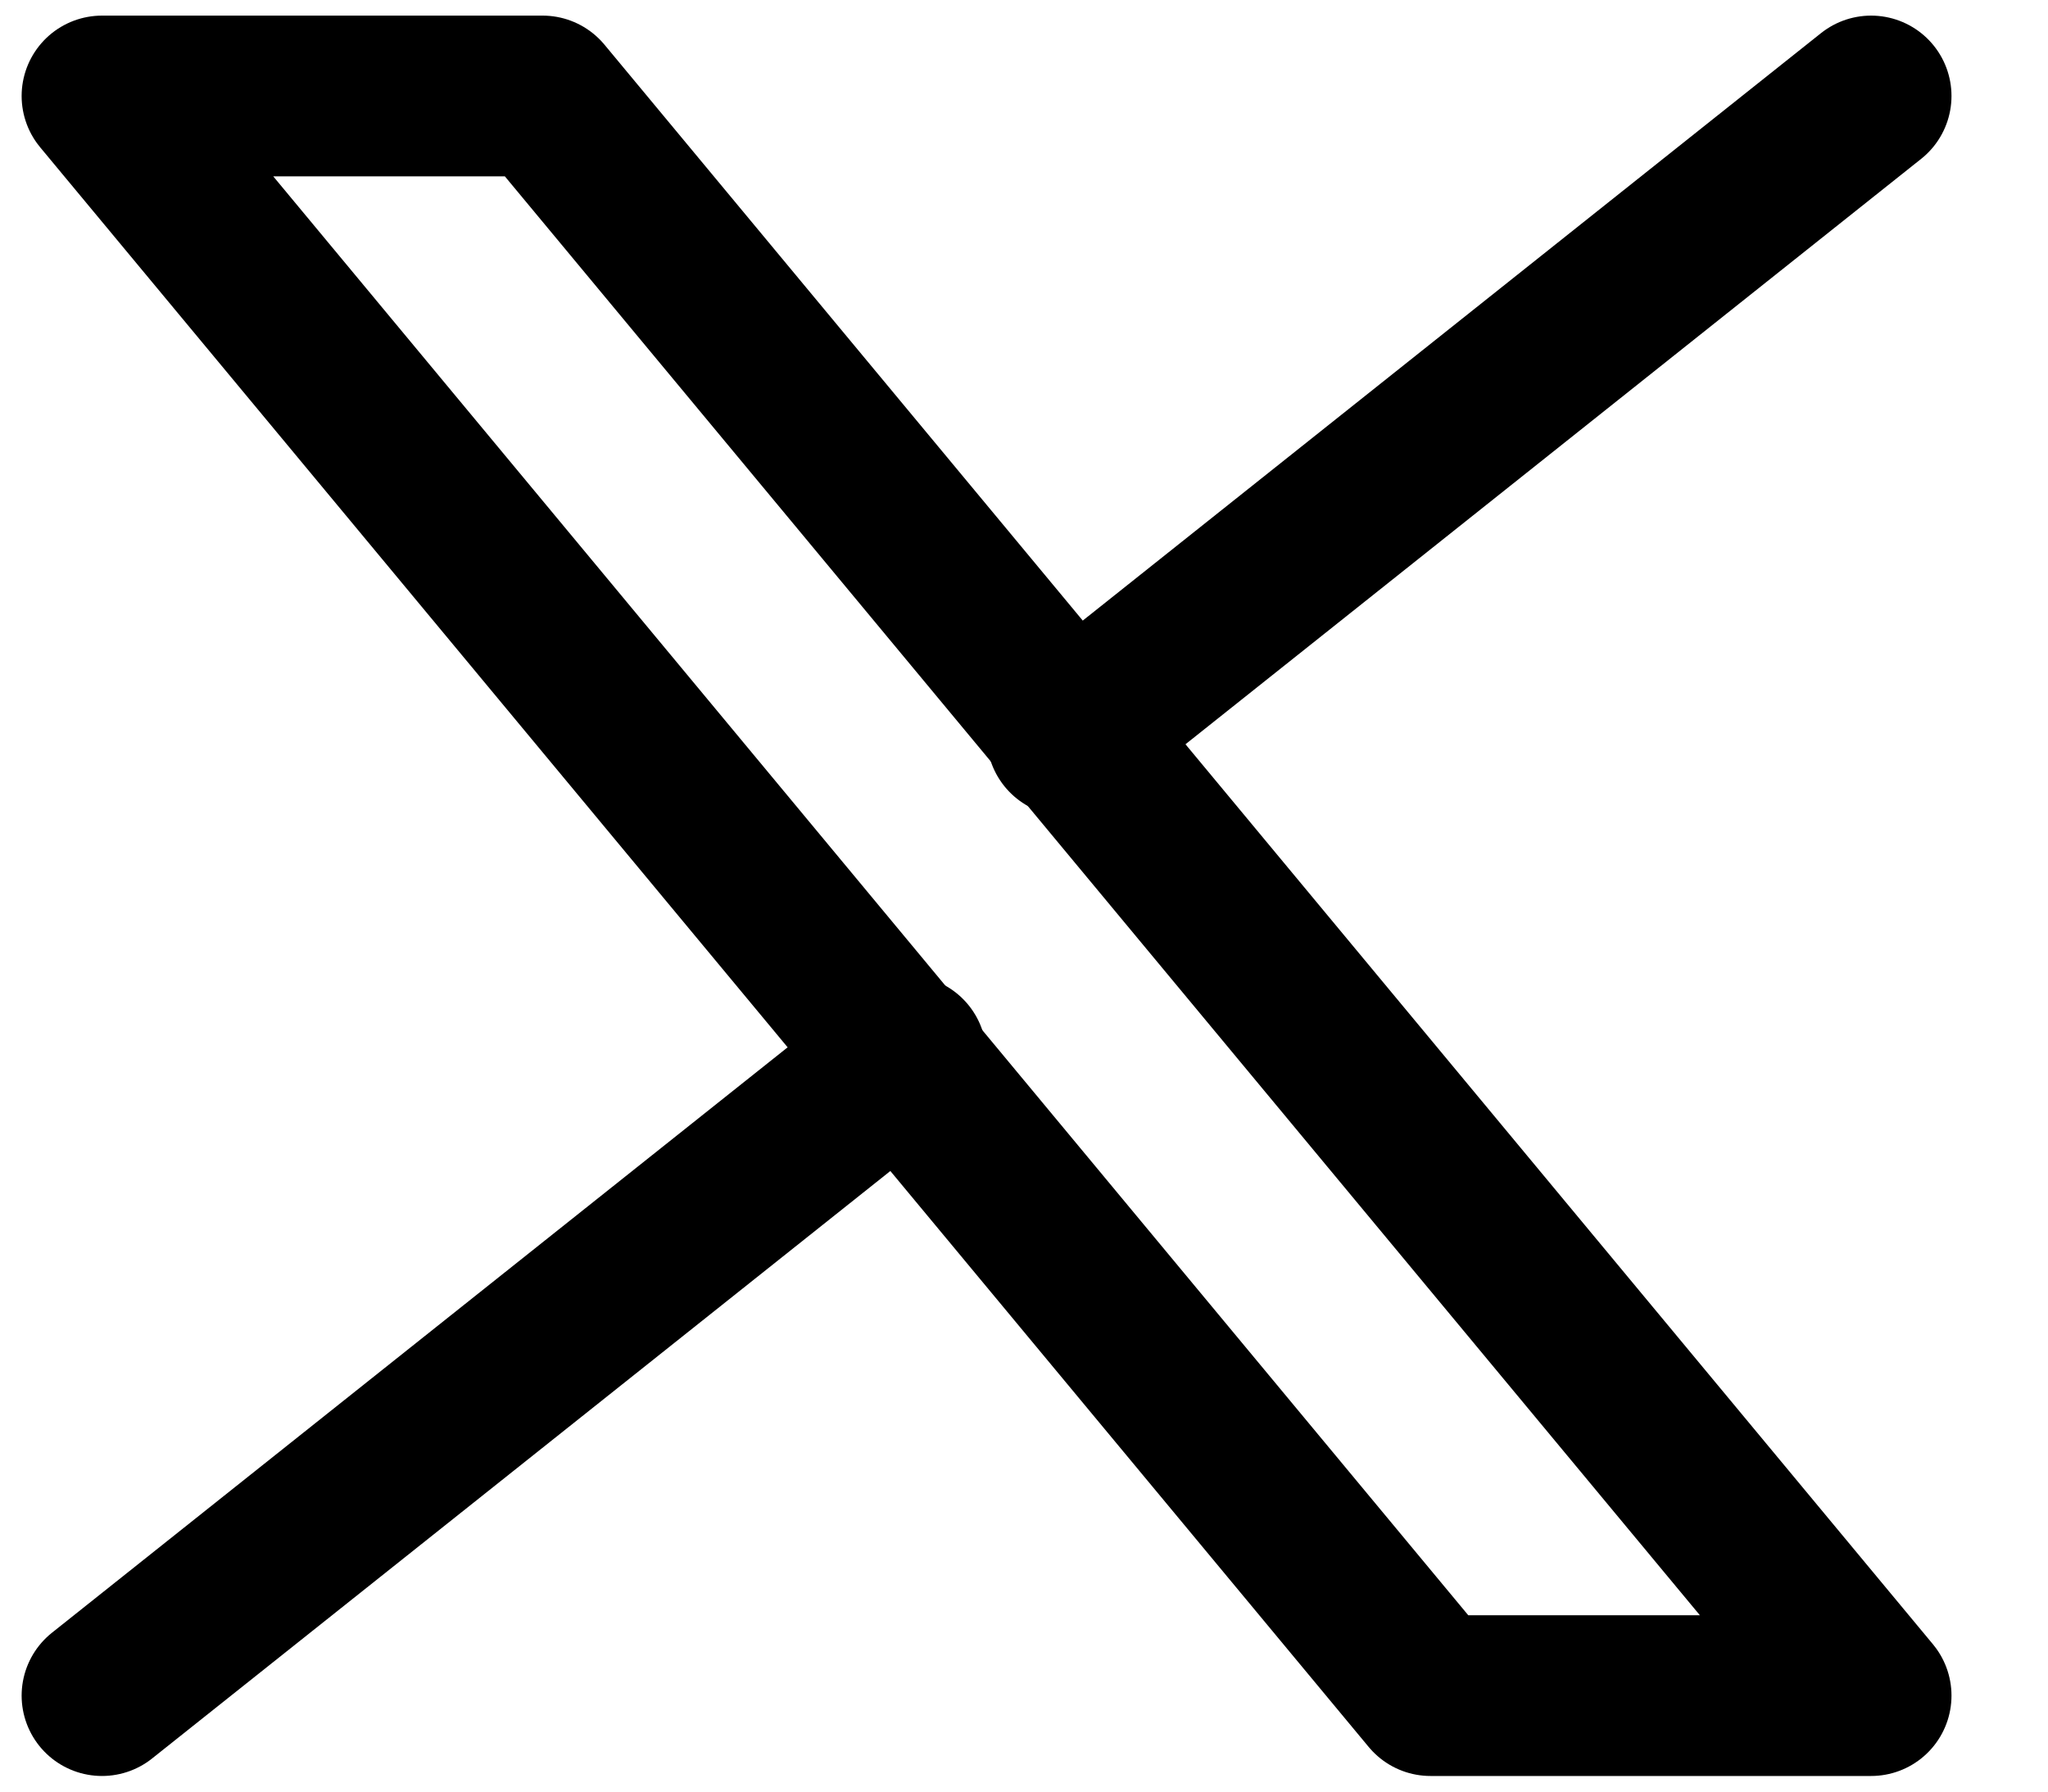
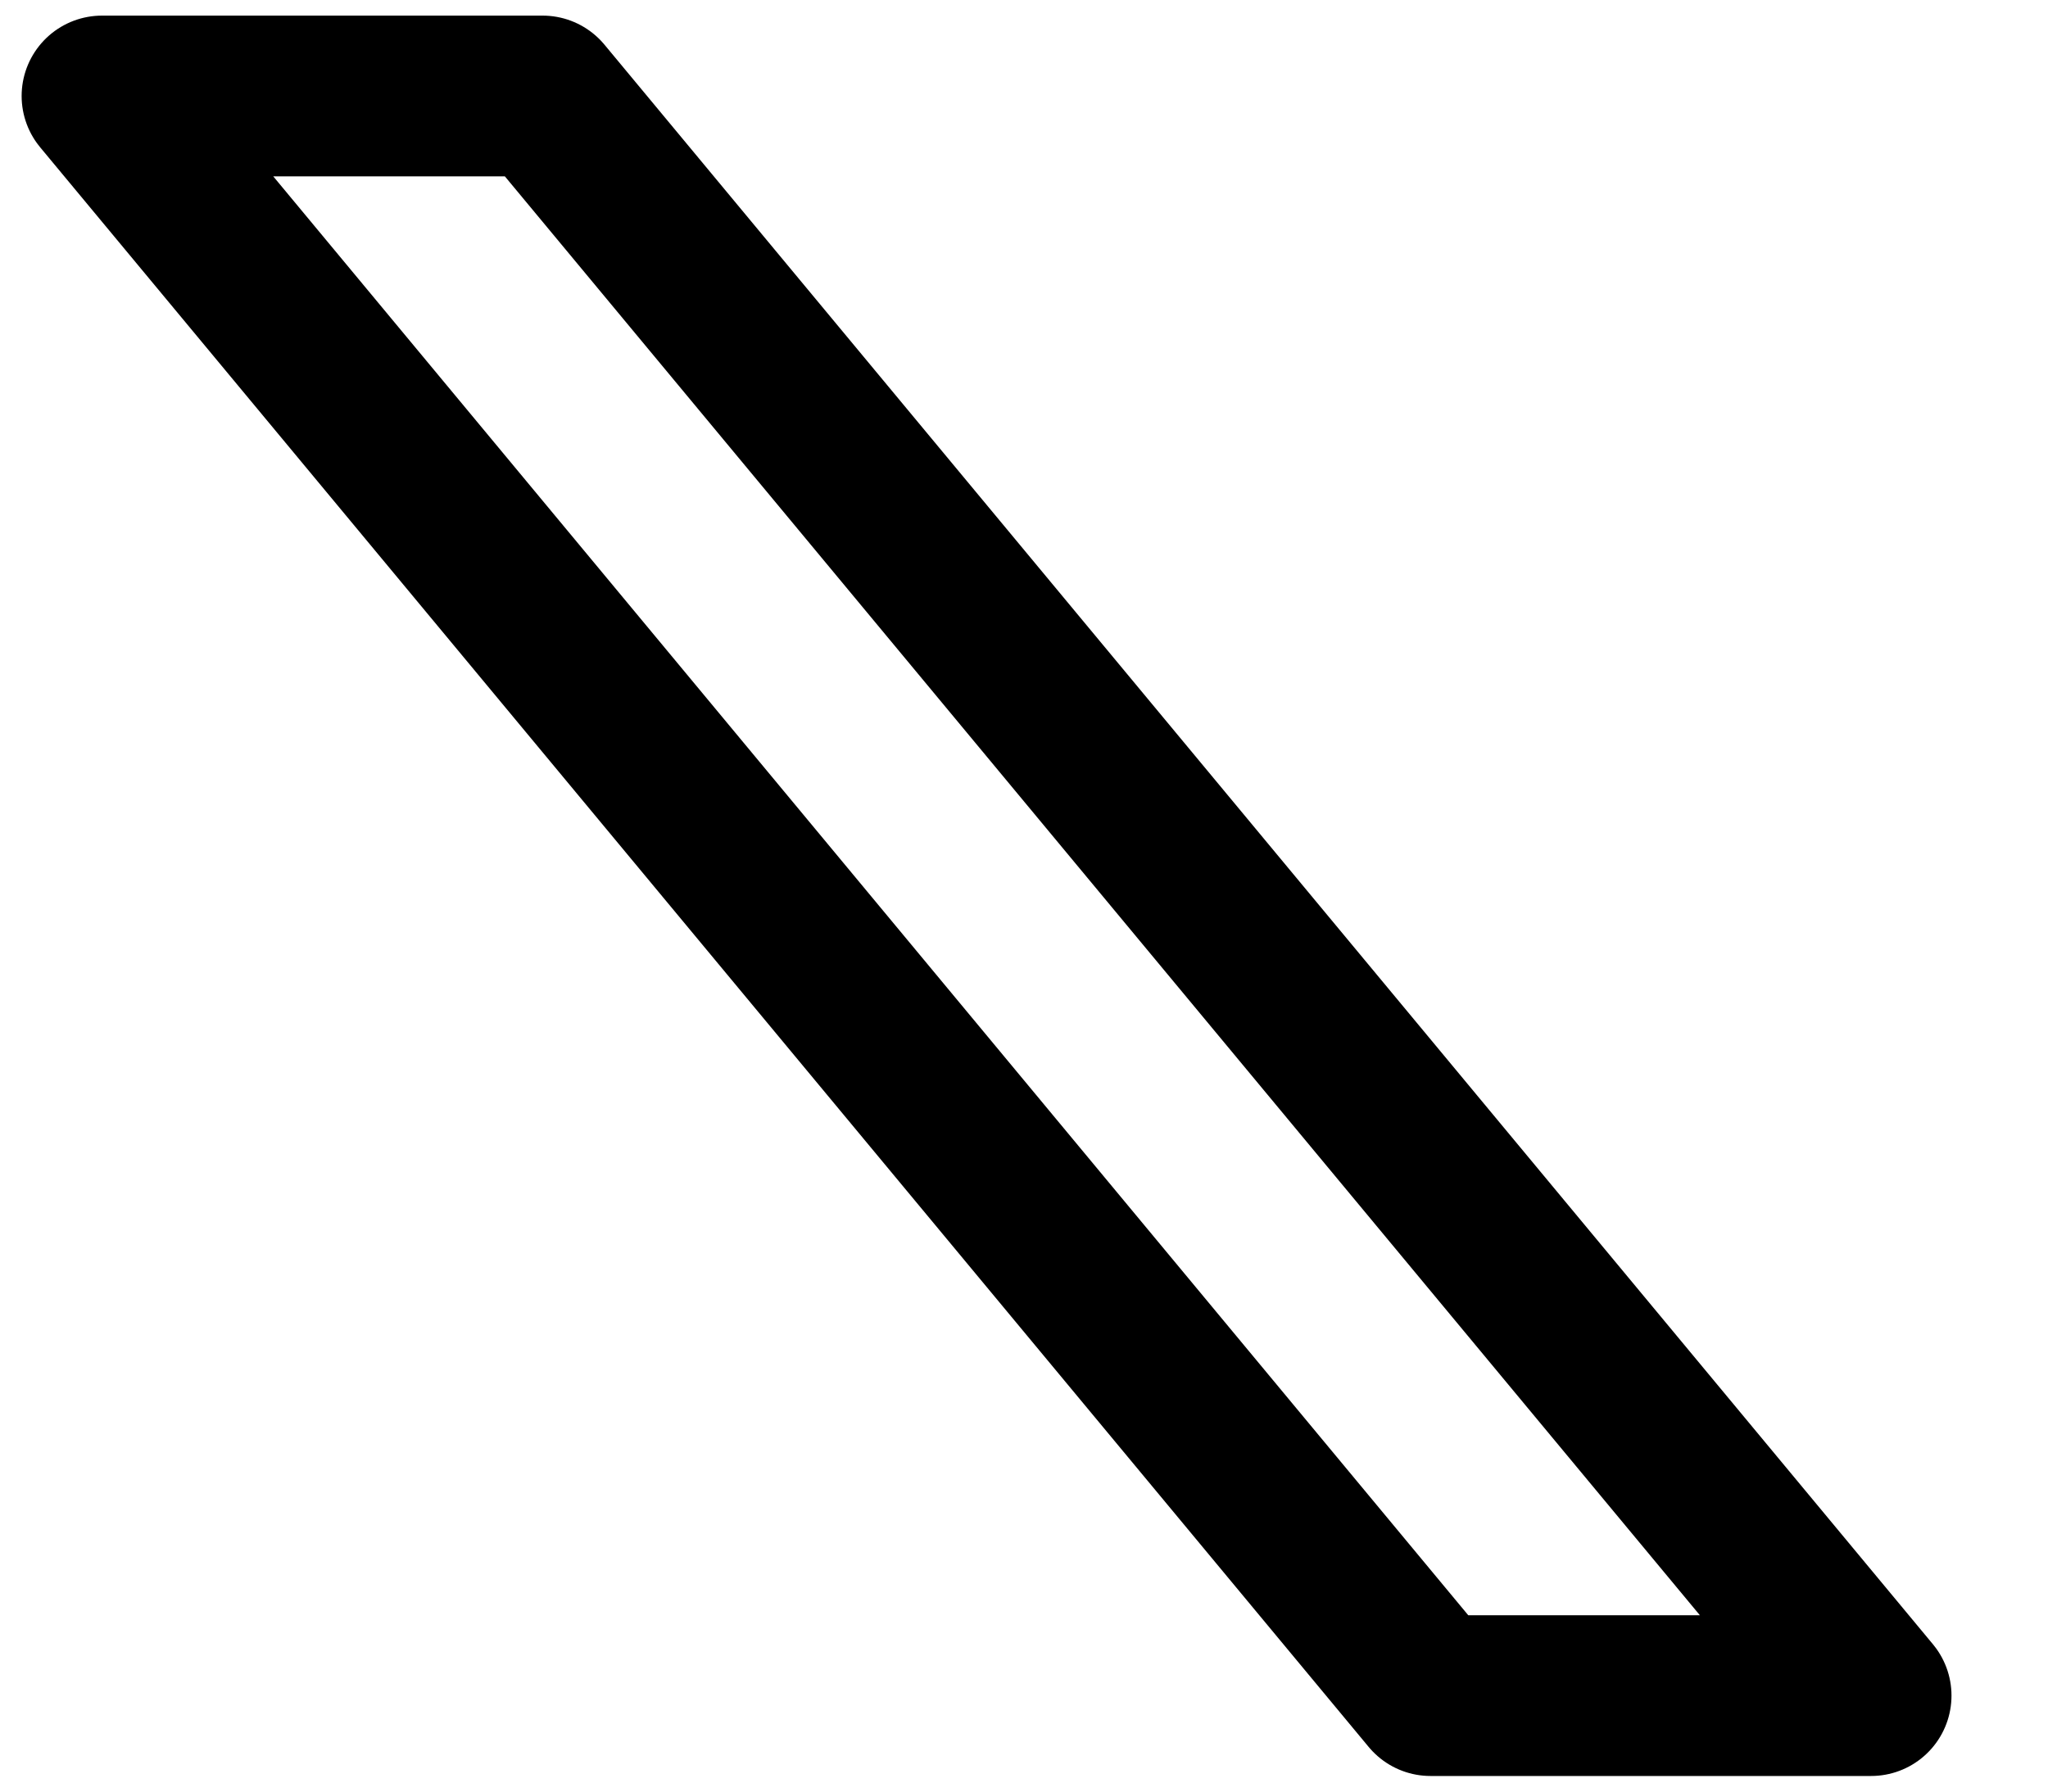
<svg xmlns="http://www.w3.org/2000/svg" width="16" height="14" viewBox="0 0 16 14" fill="none">
  <path d="M11.176 13.25L0.797 0.75H4.239L14.618 13.25H11.176Z" stroke="black" stroke-width="1.256" stroke-linecap="round" stroke-linejoin="round" />
-   <path d="M14.618 0.75L8.336 5.75" stroke="black" stroke-width="1.256" stroke-linecap="round" stroke-linejoin="round" />
-   <path d="M0.797 13.25L7.079 8.25" stroke="black" stroke-width="1.256" stroke-linecap="round" stroke-linejoin="round" />
</svg>